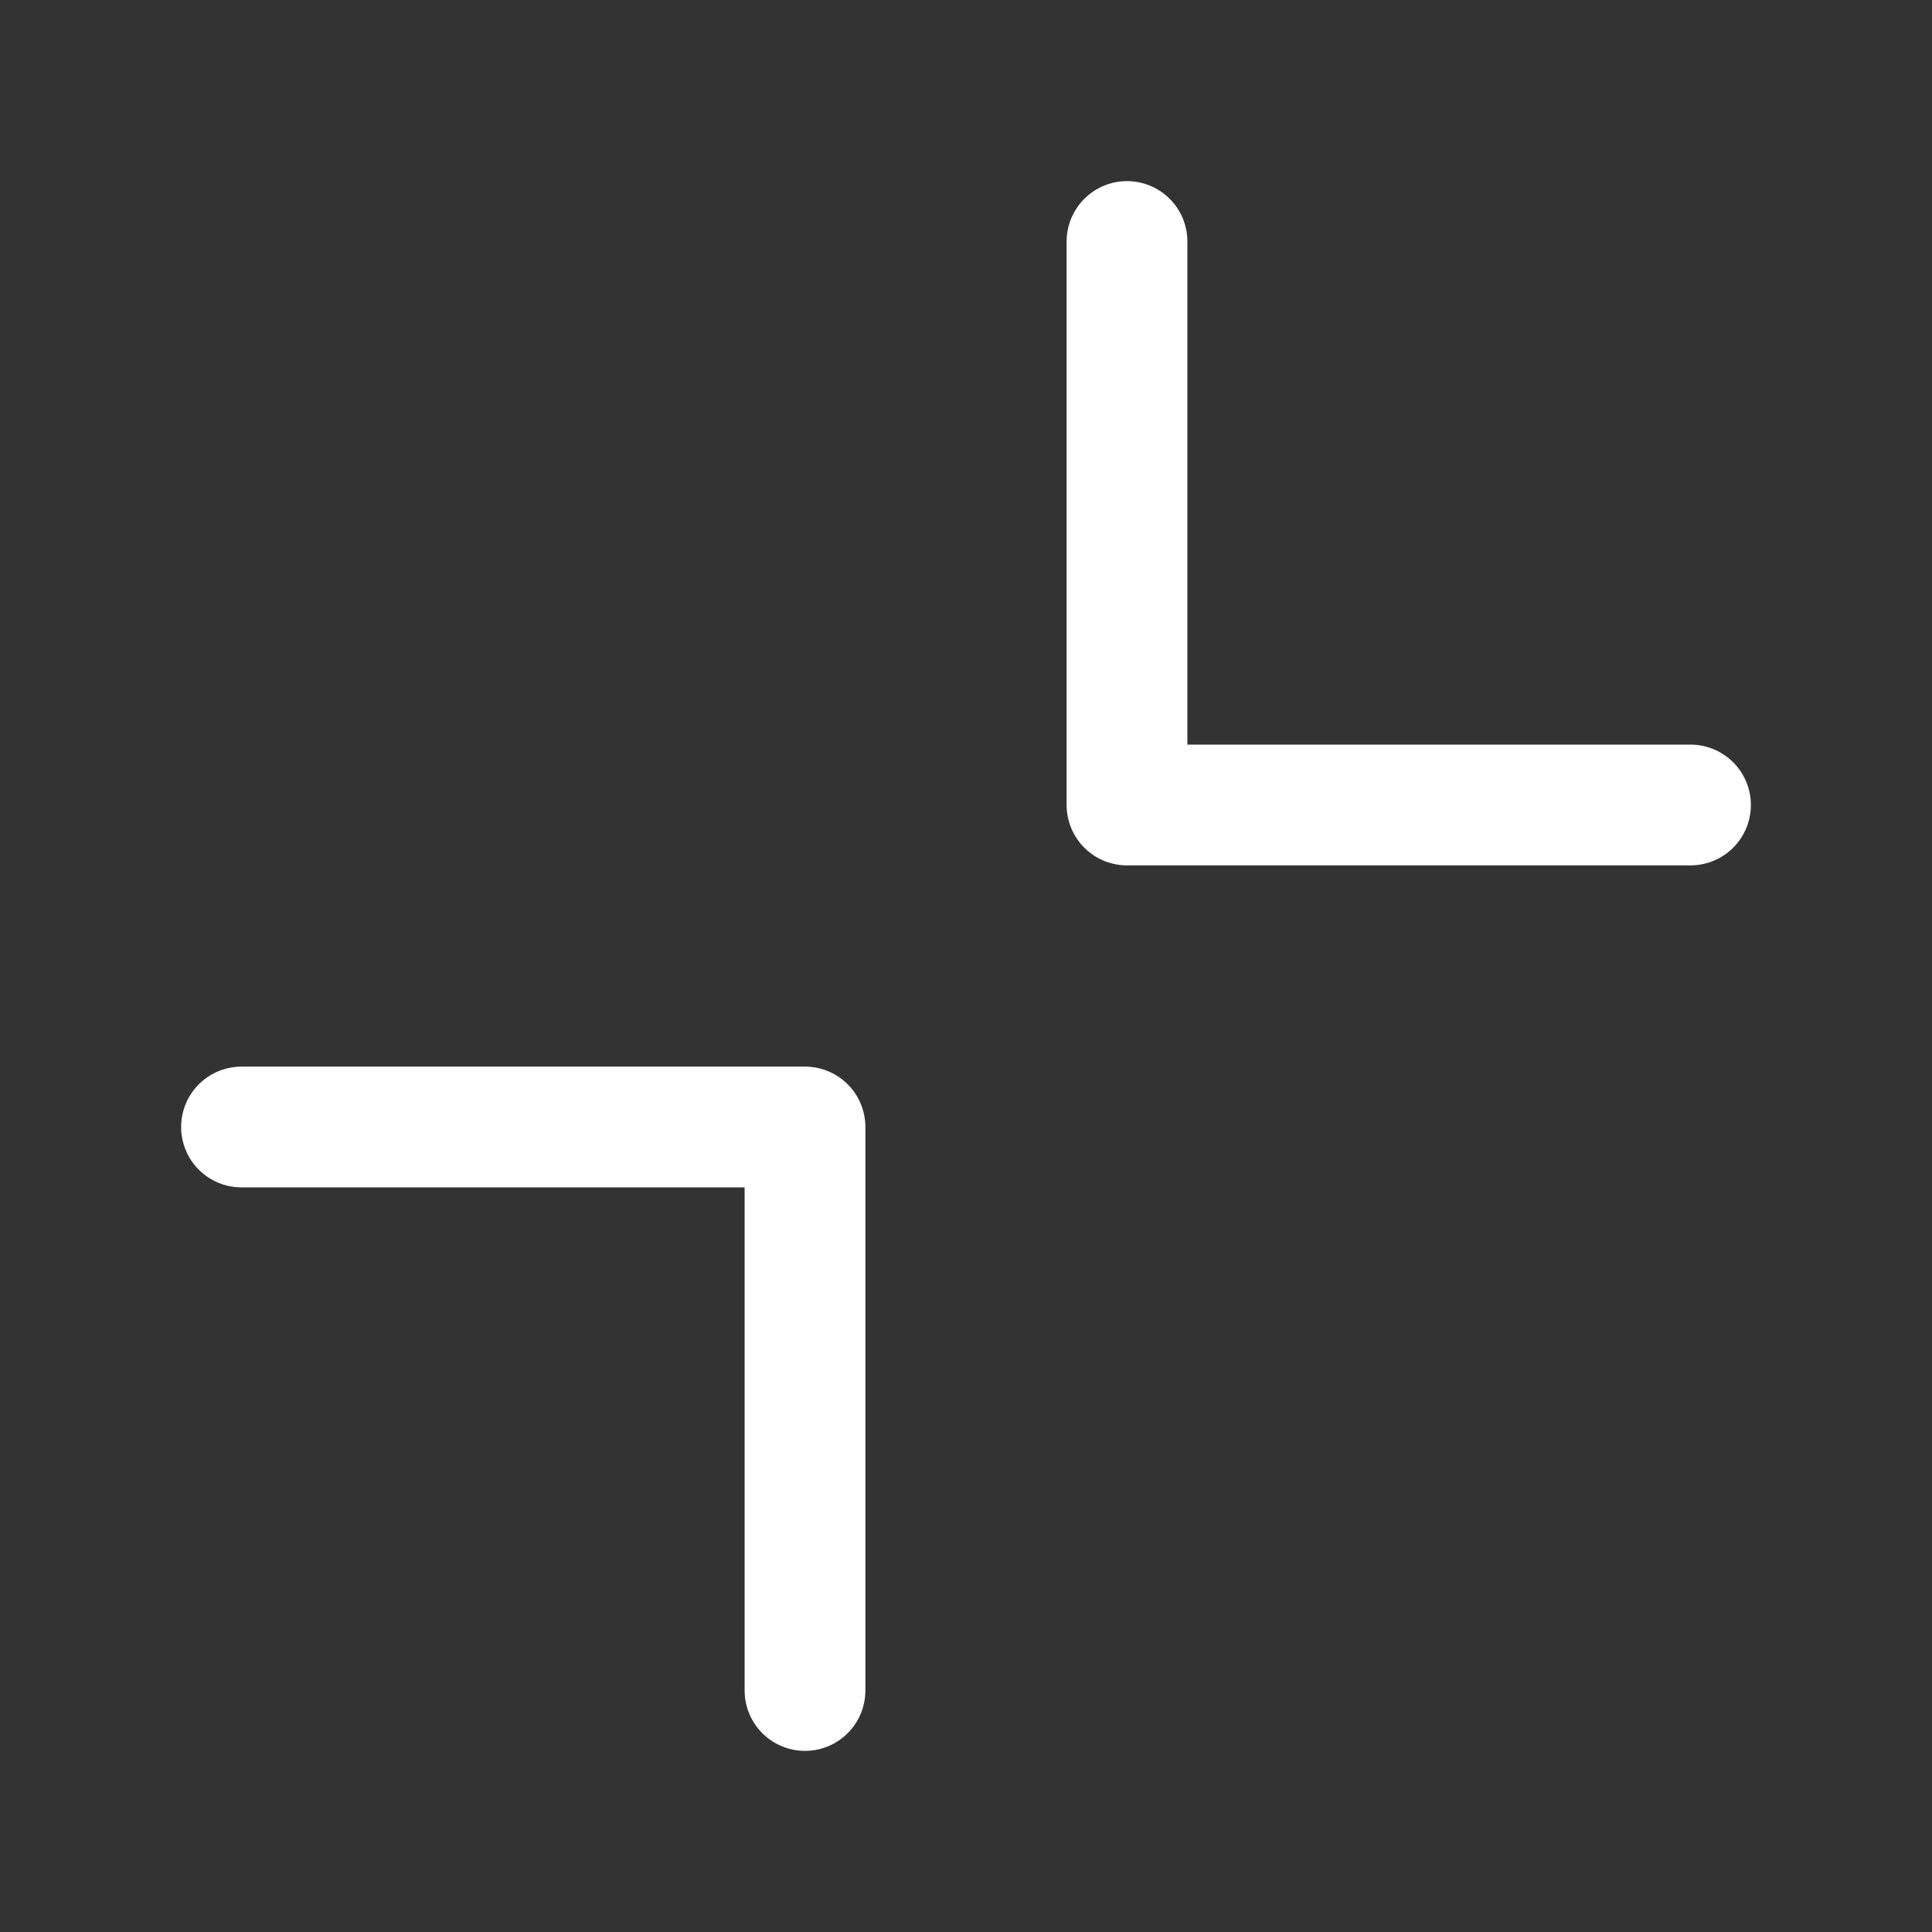
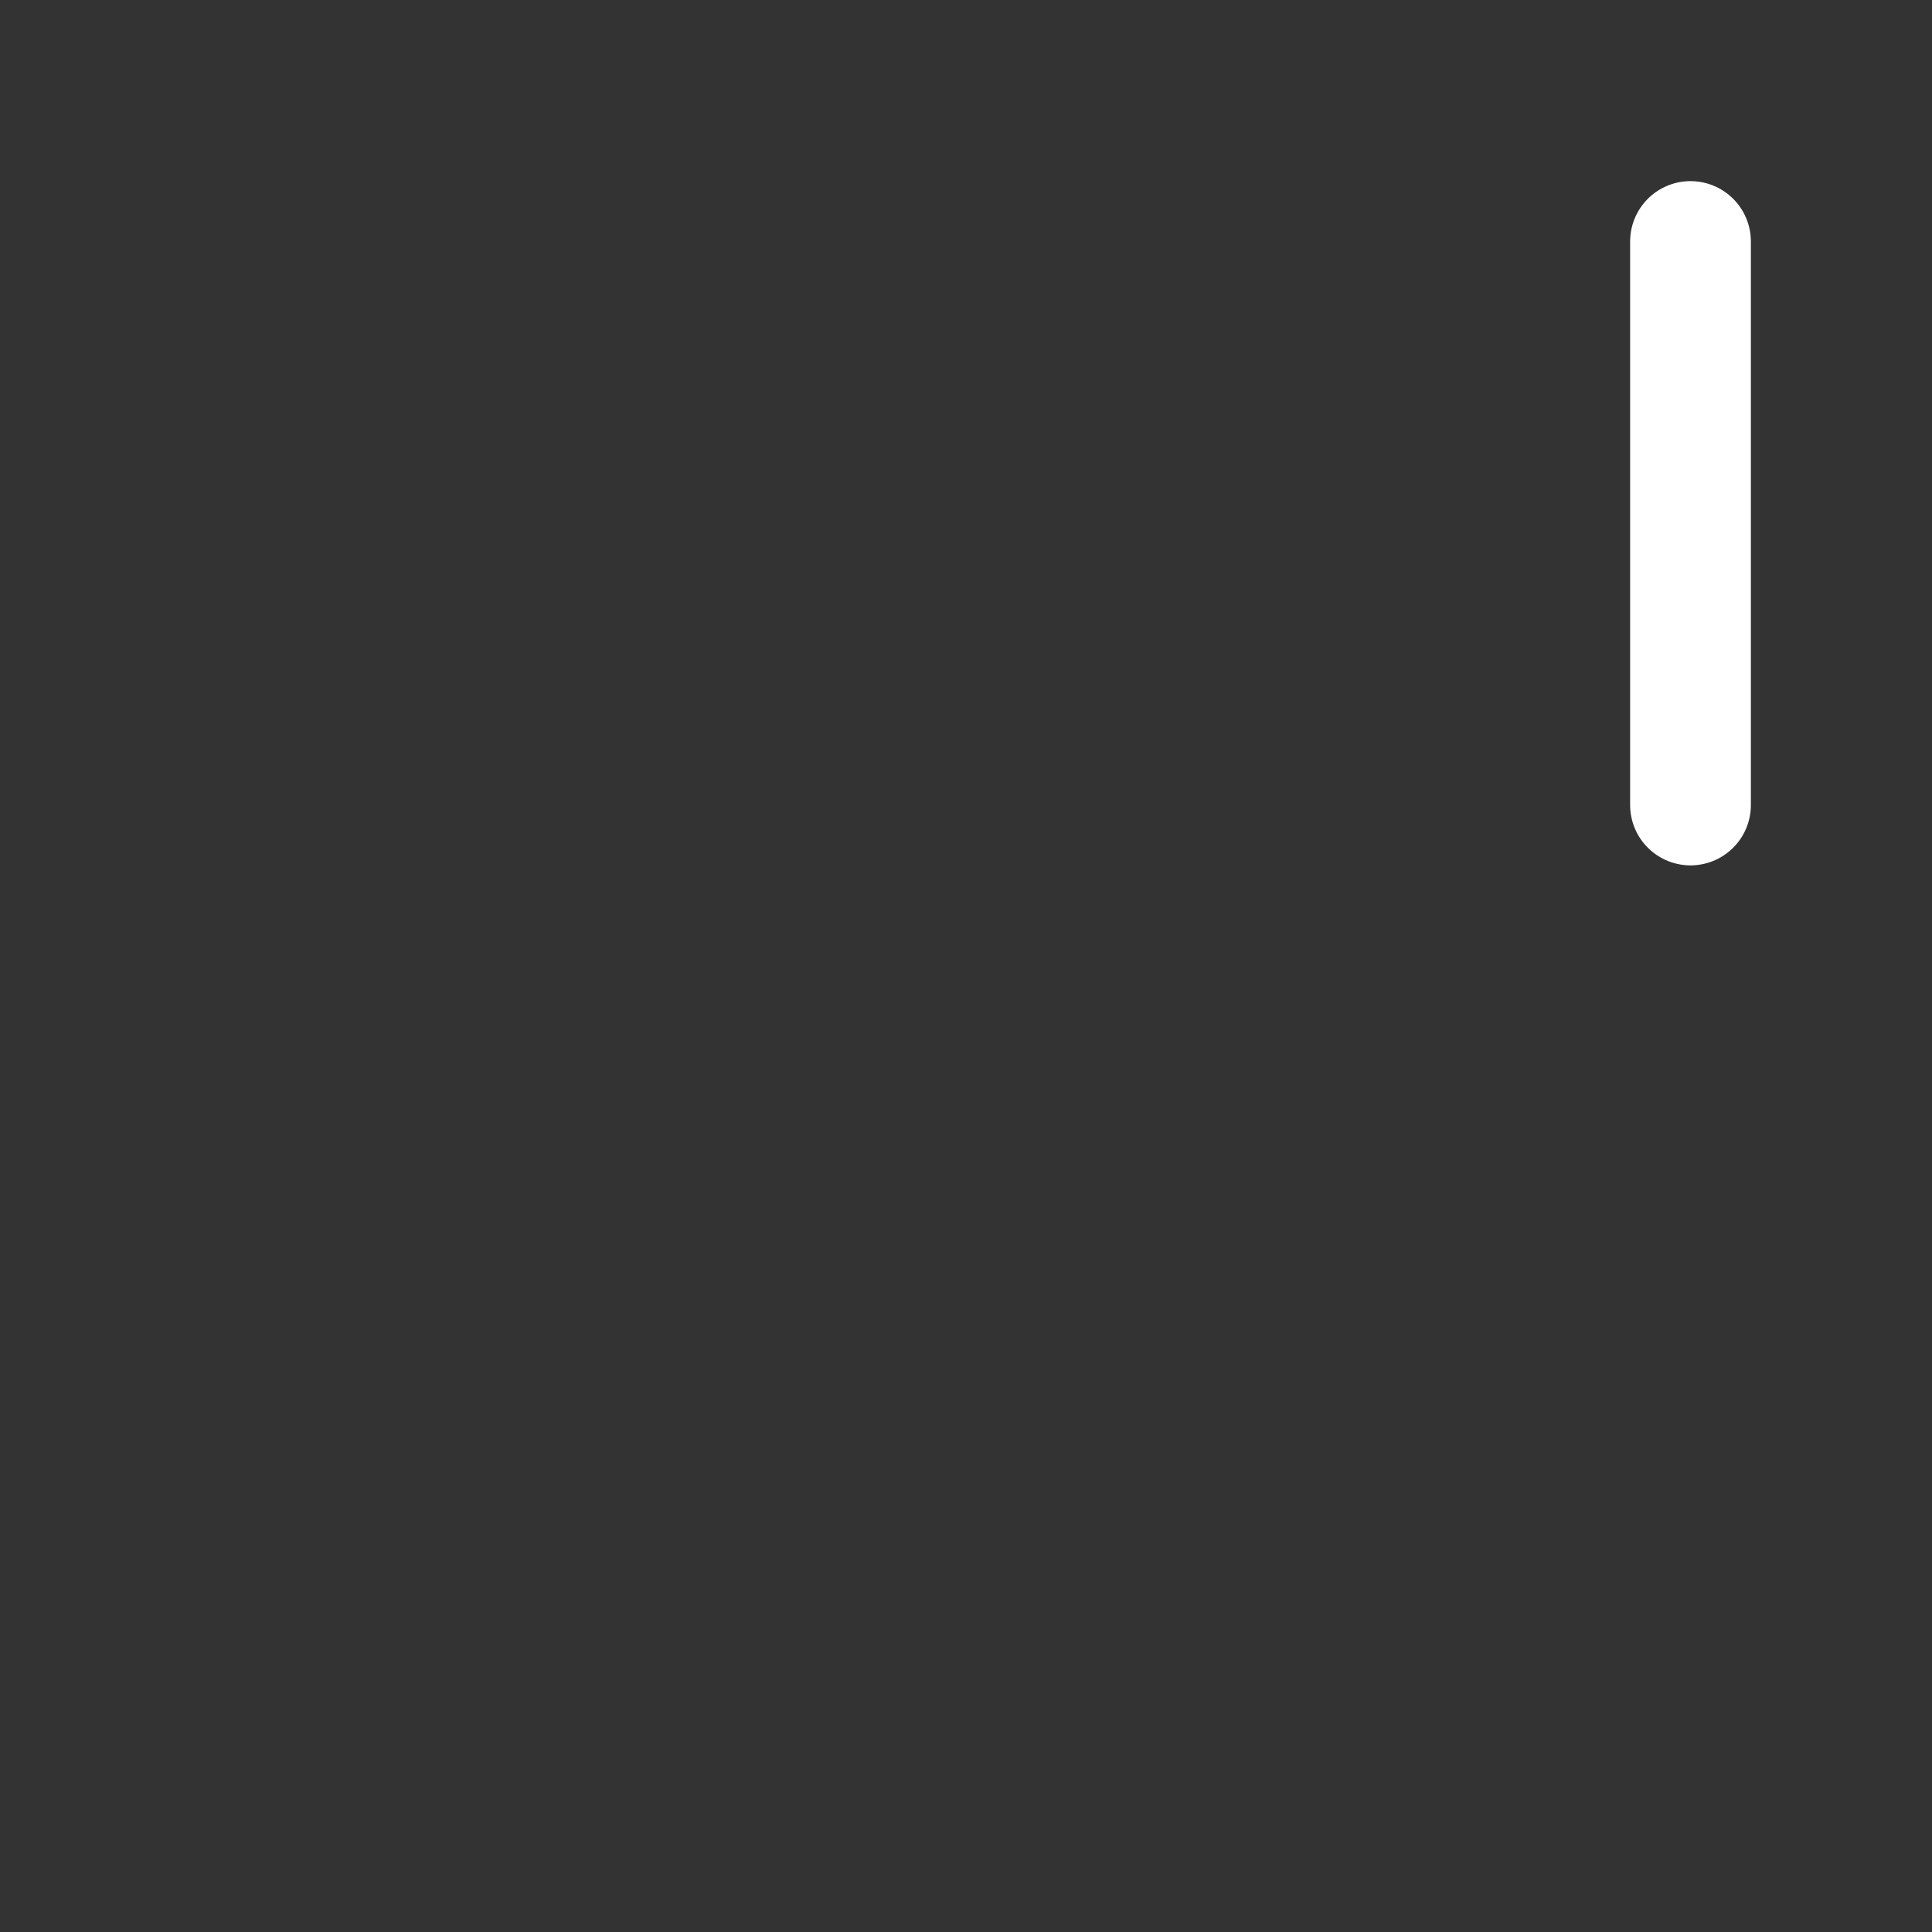
<svg xmlns="http://www.w3.org/2000/svg" width="24" height="24" viewBox="0 0 24 24" fill="none">
  <rect x="0" y="0" width="24" height="24" fill="#333333" stroke="none" />
-   <path d="M21 10H14V3" stroke="white" stroke-width="1.5" stroke-linecap="round" stroke-linejoin="round" />
-   <path d="M3 14H10V21" stroke="white" stroke-width="1.5" stroke-linecap="round" stroke-linejoin="round" />
+   <path d="M21 10V3" stroke="white" stroke-width="1.5" stroke-linecap="round" stroke-linejoin="round" />
</svg>